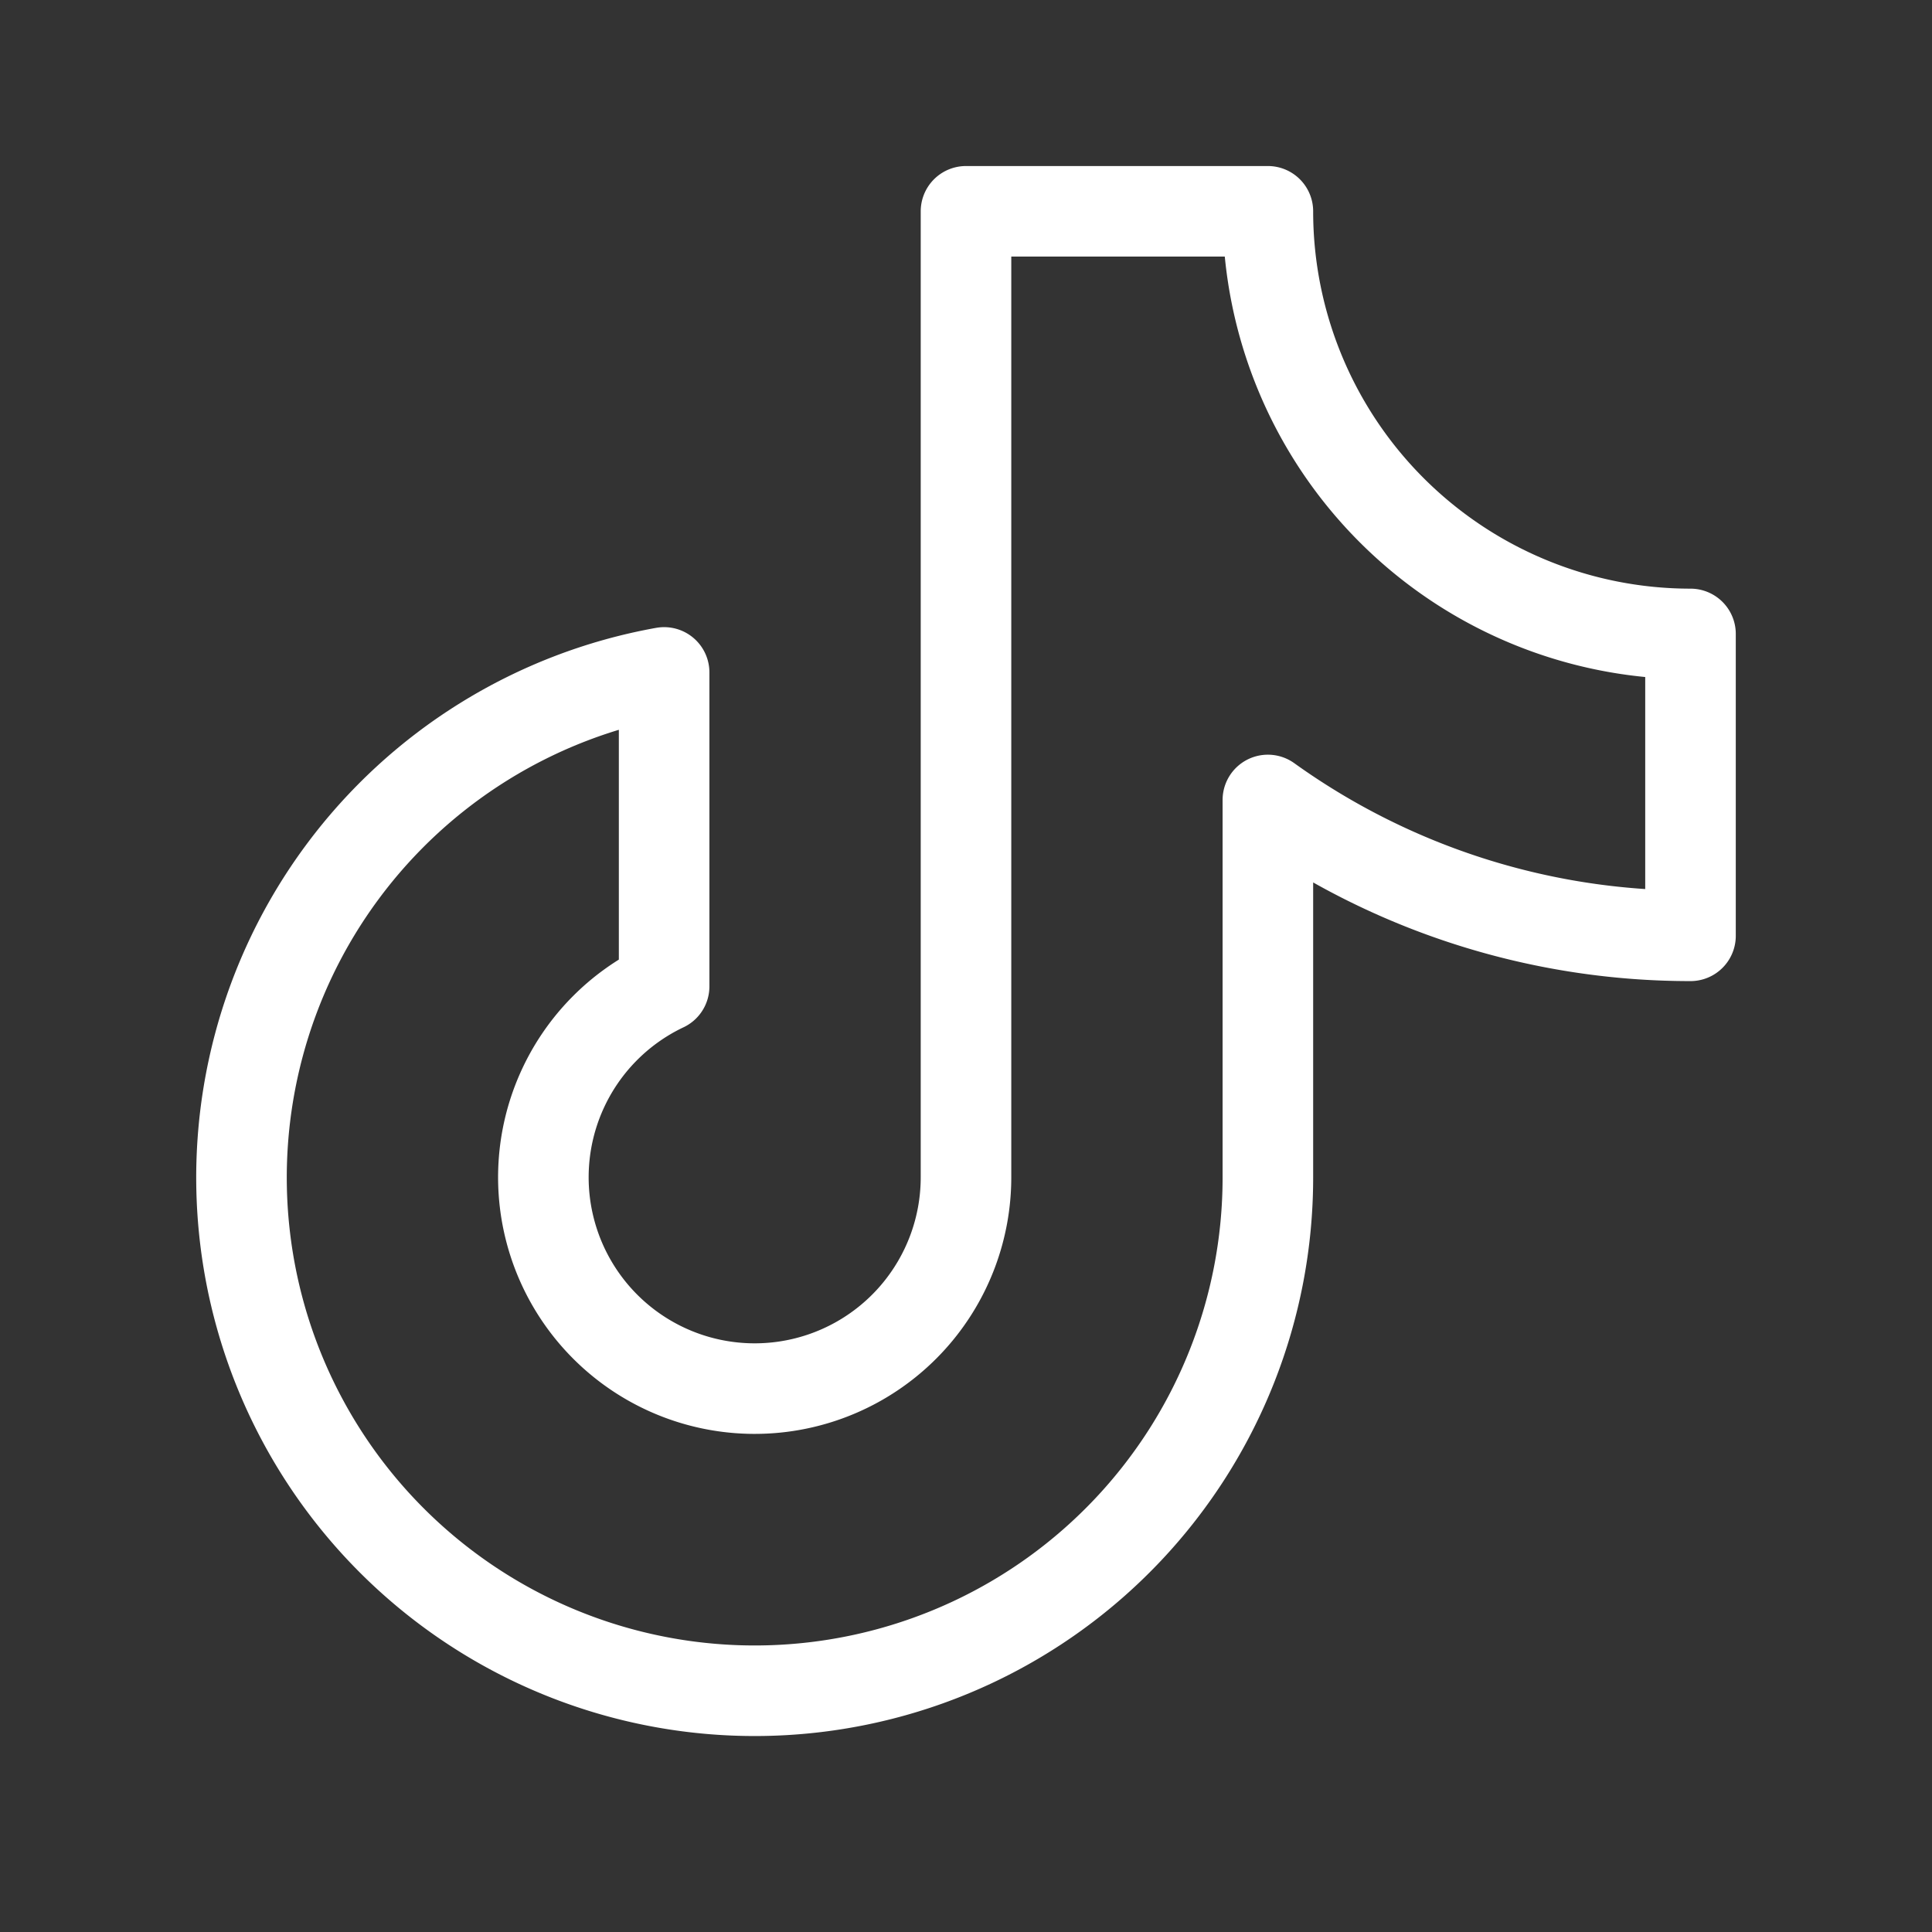
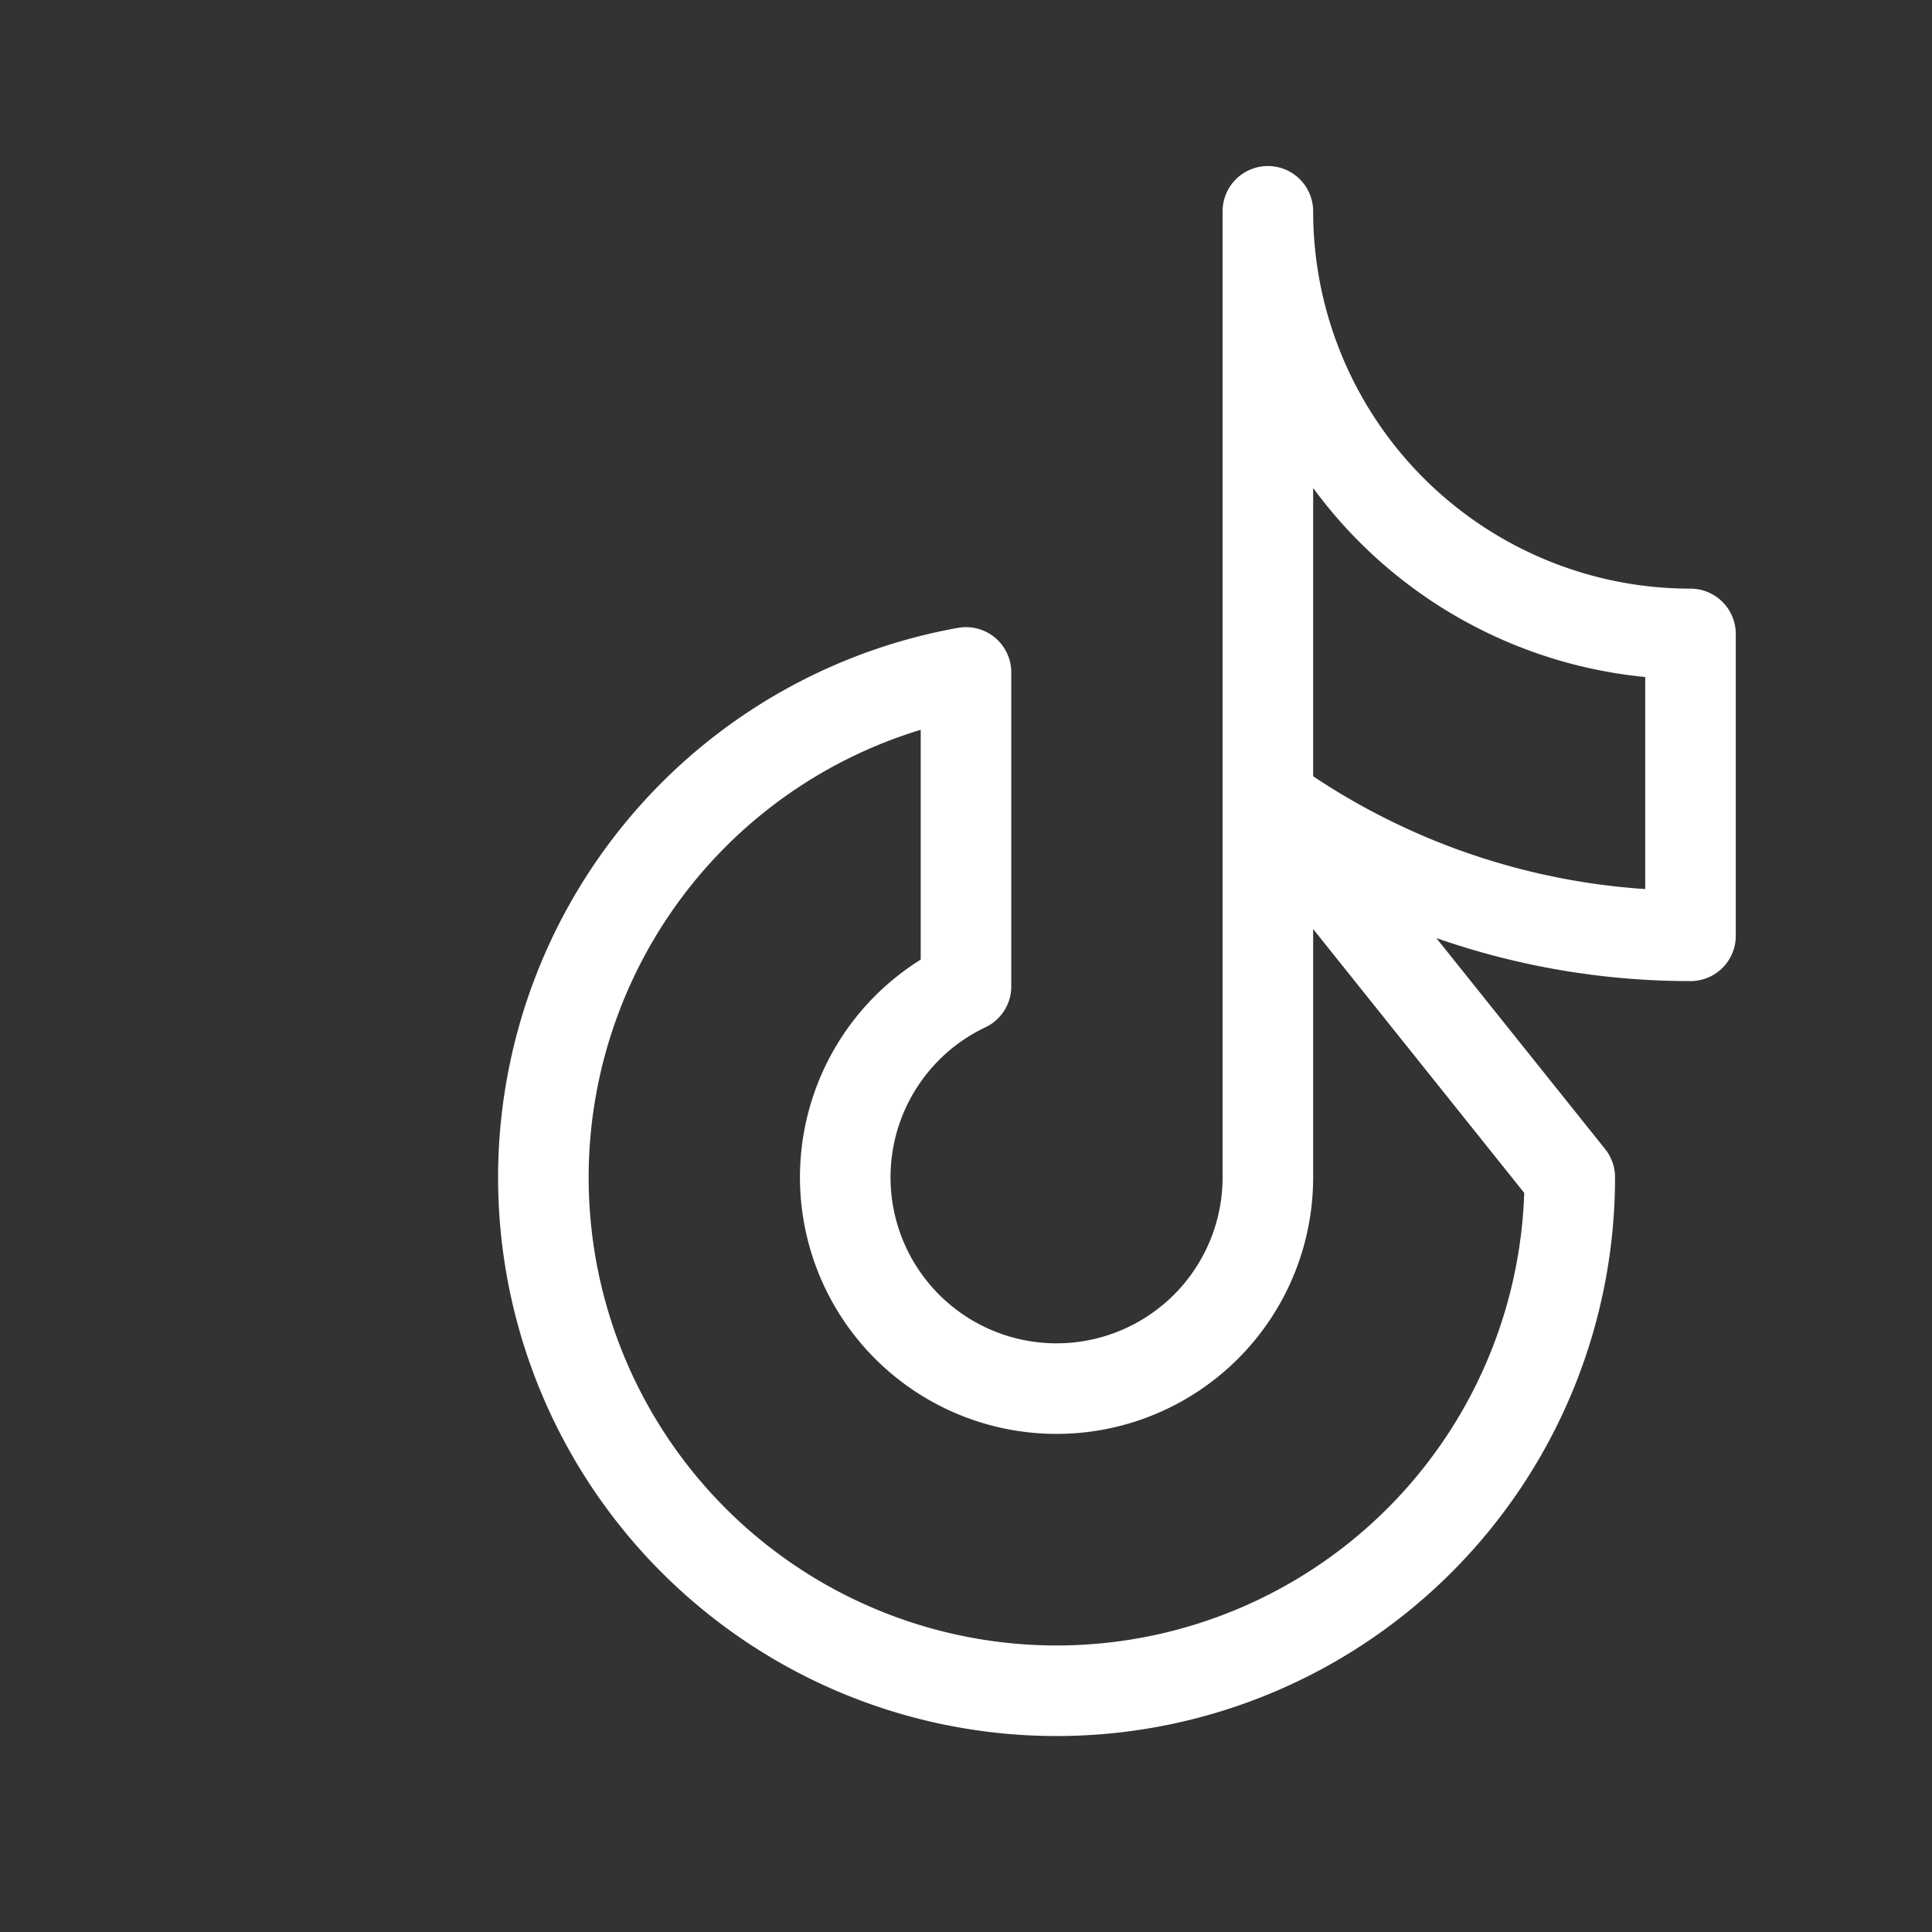
<svg xmlns="http://www.w3.org/2000/svg" viewBox="0 0 256 256">
  <rect x="0" y="0" width="256" height="256" fill="#333333" stroke="none" />
-   <path fill="none" d="M0 0h256v256H0z" />
-   <path d="M168 106a95.9 95.9 0 0 0 56 18V84a56 56 0 0 1-56-56h-40v128a28 28 0 1 1-40-25.3V89.1a68 68 0 1 0 80 66.9Z" fill="none" stroke="#ffffff" stroke-linecap="round" stroke-linejoin="round" stroke-width="12" class="stroke-000000" />
+   <path d="M168 106a95.9 95.9 0 0 0 56 18V84a56 56 0 0 1-56-56v128a28 28 0 1 1-40-25.3V89.1a68 68 0 1 0 80 66.9Z" fill="none" stroke="#ffffff" stroke-linecap="round" stroke-linejoin="round" stroke-width="12" class="stroke-000000" />
</svg>